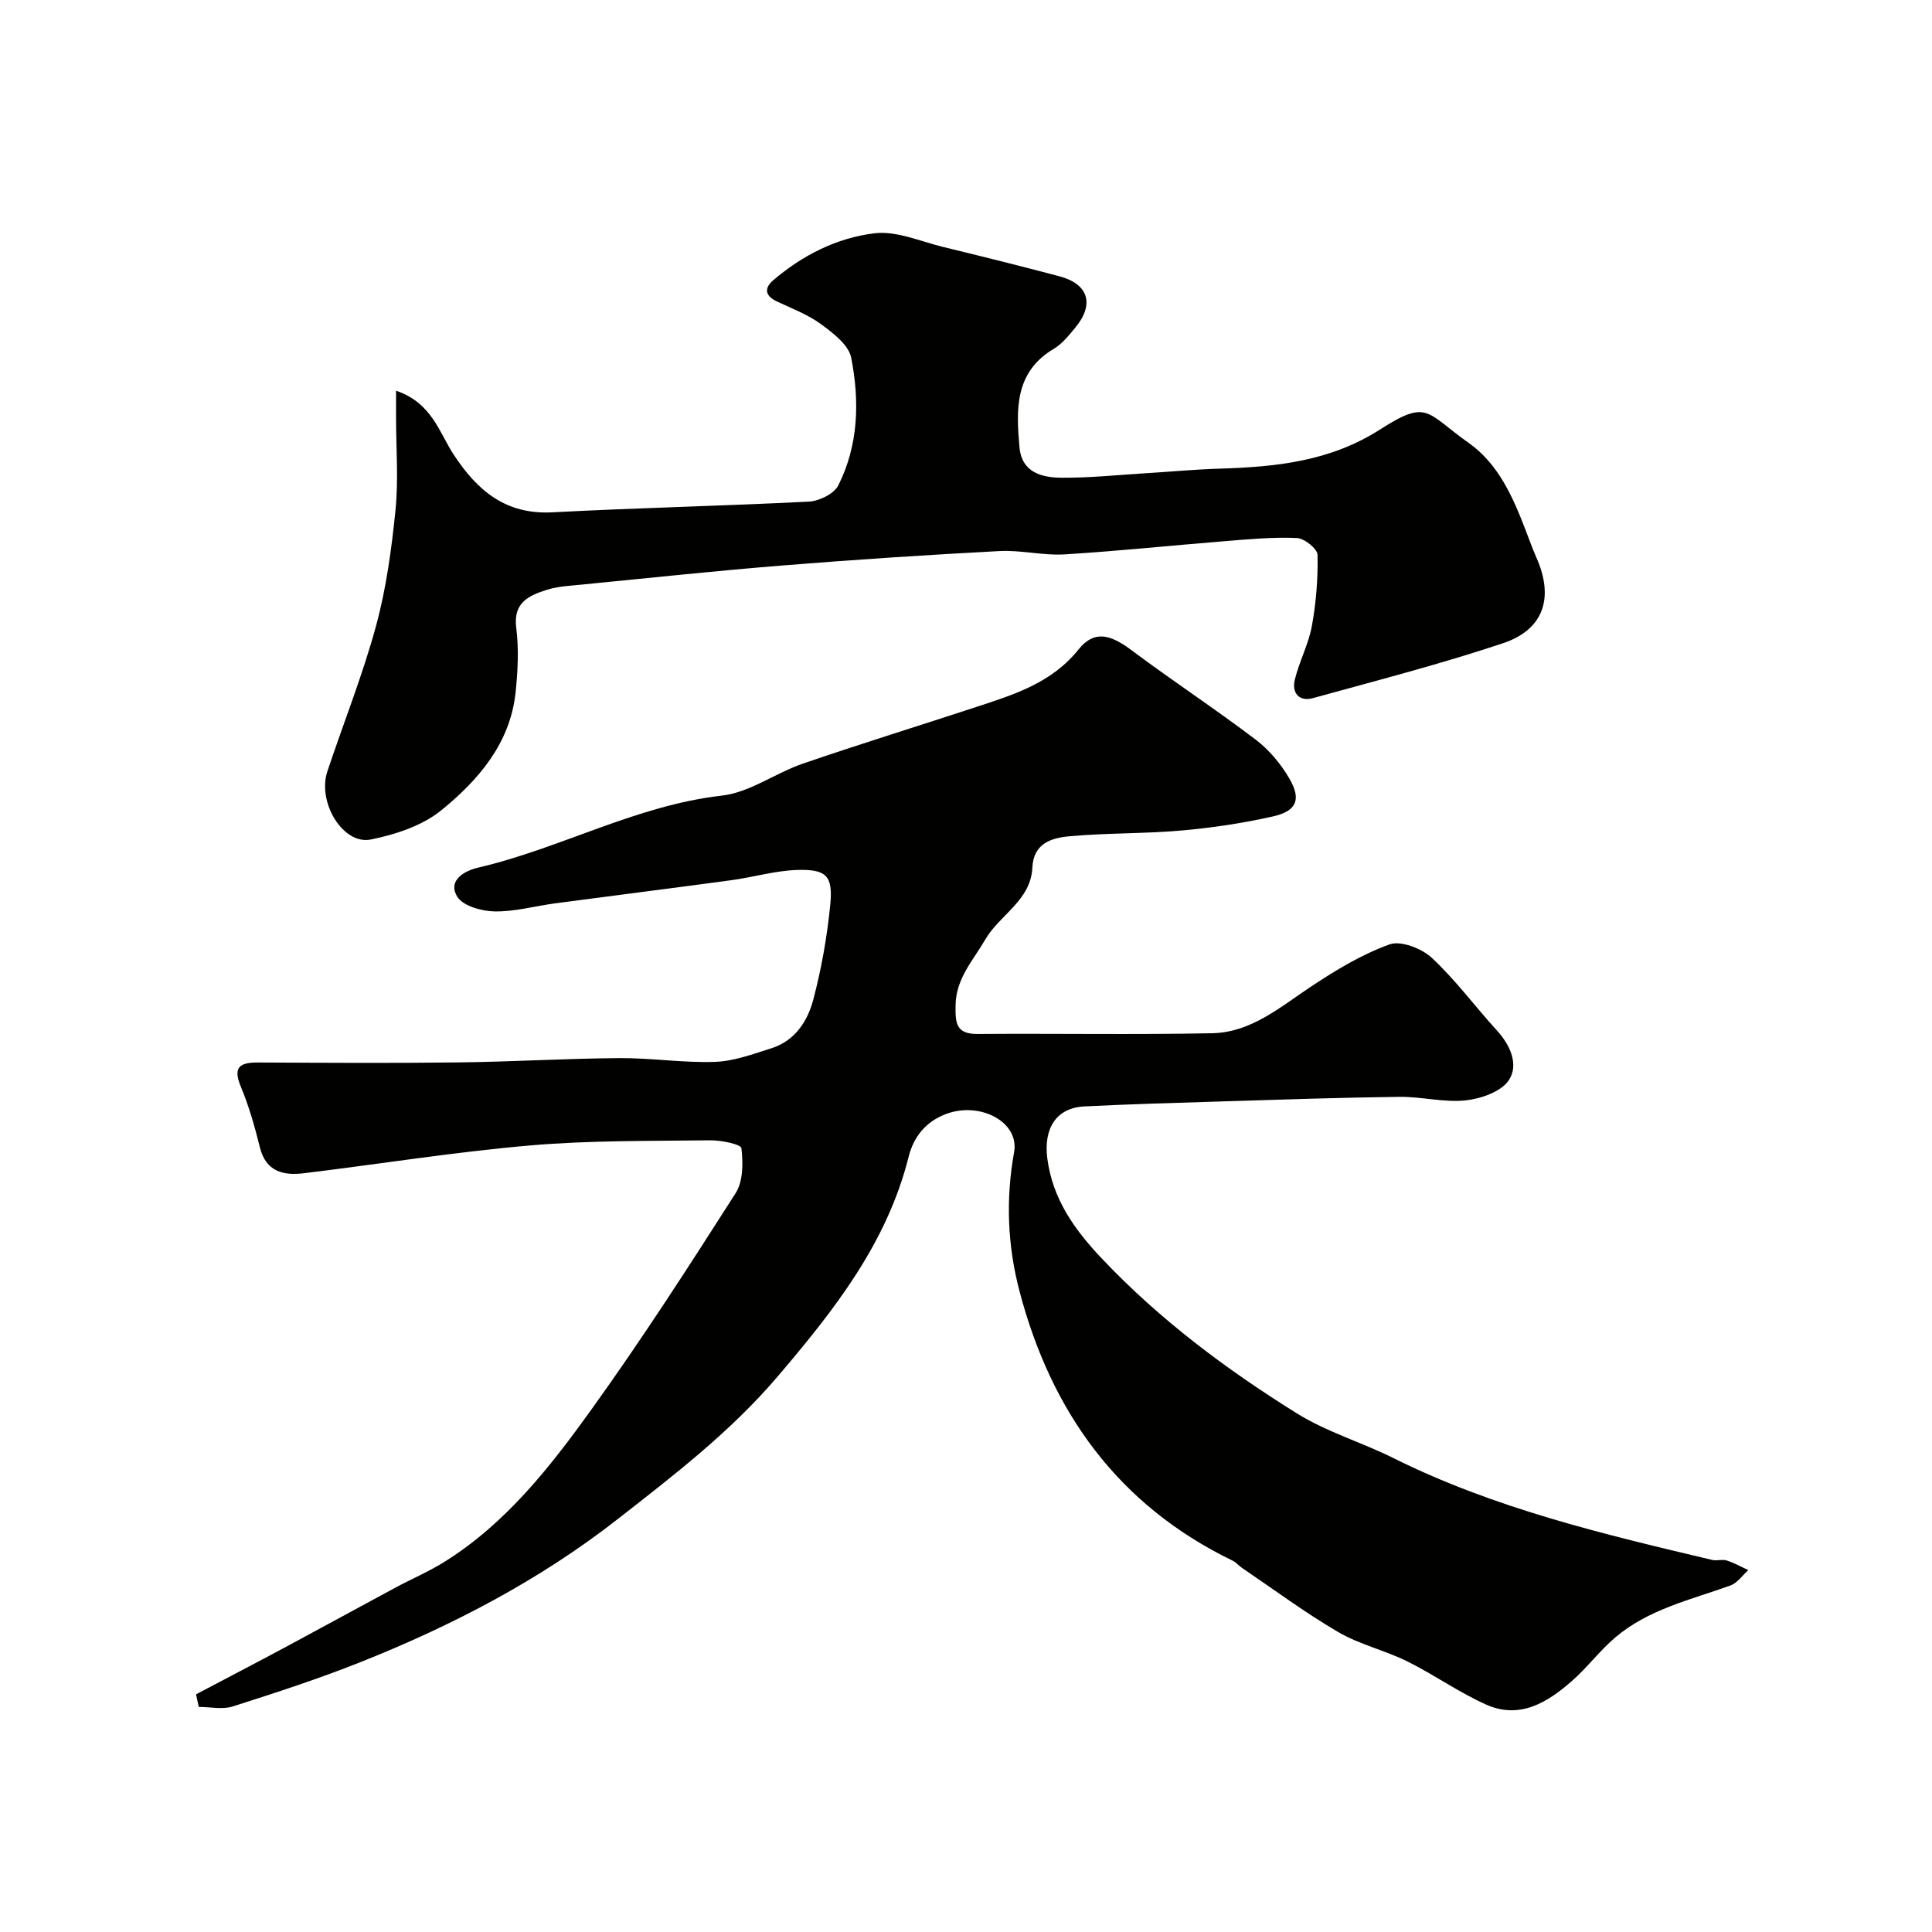
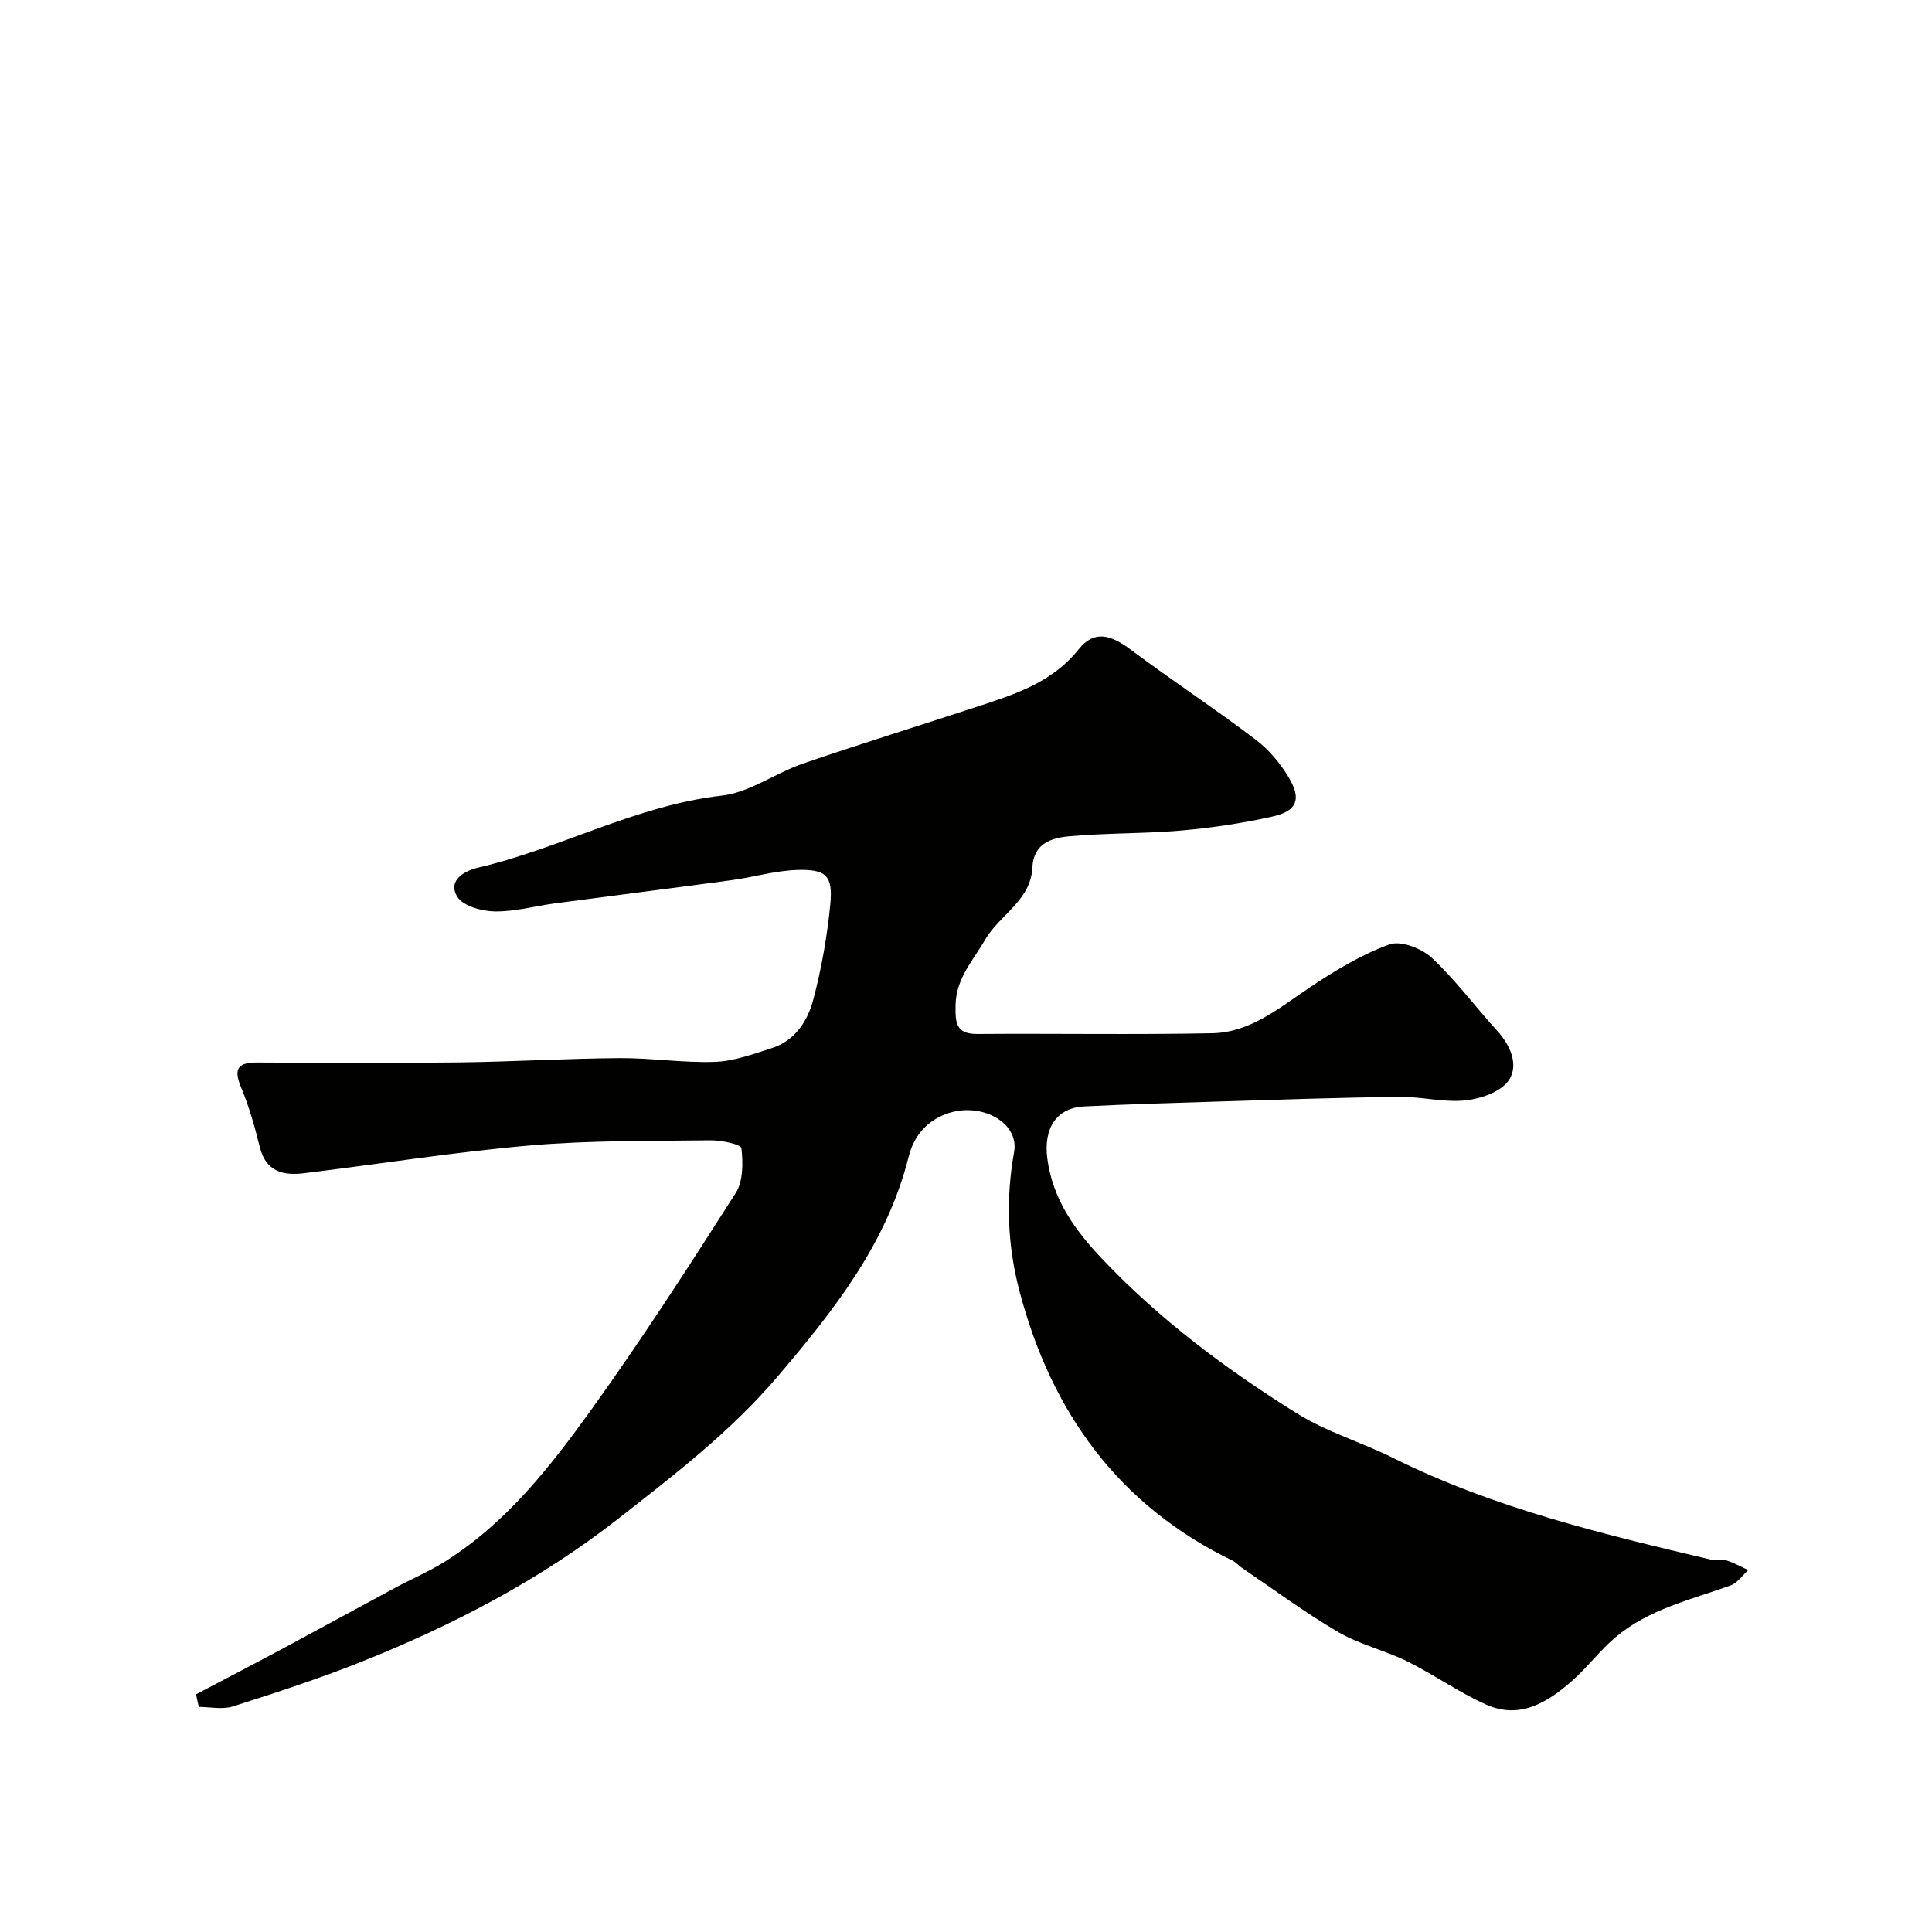
<svg xmlns="http://www.w3.org/2000/svg" enable-background="new 0 0 400 400" viewBox="0 0 400 400">
  <g fill="#010100">
    <path d="m40.59 350.79c6.16-3.25 12.34-6.46 18.48-9.75 7.6-4.08 15.16-8.23 22.76-12.32 3.42-1.84 7.04-3.37 10.32-5.44 12.69-7.97 21.78-19.61 30.32-31.49 10.46-14.56 20.19-29.65 29.84-44.77 1.56-2.44 1.55-6.25 1.19-9.3-.1-.82-4.2-1.66-6.46-1.63-12.47.16-24.99-.01-37.39 1.07-15.64 1.36-31.17 3.86-46.77 5.75-4.23.51-7.83-.32-9.08-5.38-1.05-4.25-2.26-8.52-3.94-12.55-1.71-4.09-.18-5.02 3.57-5 13.83.06 27.66.15 41.49-.02 11.1-.13 22.2-.81 33.3-.89 6.6-.05 13.22 1.01 19.8.78 3.95-.14 7.9-1.62 11.75-2.84 4.83-1.54 7.44-5.61 8.61-10.04 1.7-6.43 2.87-13.07 3.52-19.7.58-5.99-.83-7.36-6.97-7.15-4.51.16-8.96 1.5-13.47 2.11-12.15 1.65-24.31 3.17-36.47 4.79-4.2.56-8.4 1.75-12.59 1.68-2.69-.05-6.58-1.13-7.74-3.07-2.06-3.42 1.61-5.37 4.34-6 17.1-3.98 32.69-12.89 50.47-14.91 5.75-.65 11.04-4.66 16.73-6.61 11.98-4.12 24.1-7.85 36.14-11.81 7.75-2.55 15.45-4.95 20.97-11.85 3.18-3.97 6.5-3.16 10.82.07 8.49 6.35 17.37 12.19 25.82 18.59 2.79 2.11 5.22 5.03 6.99 8.06 2.54 4.36 1.53 6.76-3.42 7.87-6.18 1.39-12.51 2.34-18.82 2.9-7.73.68-15.54.5-23.27 1.2-3.66.33-7.46 1.41-7.69 6.48-.31 6.83-6.78 9.76-9.77 14.93-2.5 4.32-6.05 8.02-6.13 13.58-.05 3.56.01 5.98 4.54 5.94 16.19-.12 32.39.17 48.58-.15 8.06-.16 14.06-5.4 20.46-9.65 5.12-3.4 10.52-6.67 16.26-8.74 2.35-.85 6.66.83 8.76 2.78 4.91 4.57 8.95 10.08 13.5 15.06 2.8 3.07 4.52 7.09 2.47 10.24-1.56 2.39-5.76 3.87-8.95 4.21-4.51.48-9.18-.79-13.78-.73-12.27.15-24.53.57-36.8.95-9.45.29-18.91.56-28.35 1.03-5.92.29-8.48 4.63-7.7 10.74 1.09 8.48 5.7 14.84 11.25 20.71 11.92 12.62 25.75 22.96 40.4 32.09 6.17 3.85 13.39 5.98 19.95 9.24 20.95 10.44 43.51 15.78 66.08 21.12.95.22 2.07-.18 2.98.11 1.55.49 2.99 1.31 4.48 1.99-1.22 1.09-2.26 2.66-3.68 3.18-8.24 2.97-16.97 4.91-23.86 10.76-3.22 2.73-5.79 6.22-8.97 9.01-5.06 4.45-10.8 8-17.74 4.91-5.66-2.52-10.79-6.2-16.36-8.96-4.63-2.29-9.85-3.48-14.28-6.06-6.88-4.02-13.32-8.81-19.93-13.29-.68-.46-1.23-1.15-1.95-1.5-23.7-11.49-37.54-30.79-44.12-55.78-2.5-9.5-2.87-19.09-1.12-28.83 1.11-6.22-7.06-10.53-14.12-7.86-4.25 1.61-6.7 4.8-7.71 8.82-4.49 17.9-15.36 31.7-27.06 45.44-9.81 11.53-21.56 20.52-33.24 29.65-16.05 12.54-34.05 21.93-52.95 29.47-8.74 3.49-17.71 6.41-26.68 9.27-2.14.68-4.69.1-7.04.1-.22-.89-.39-1.75-.57-2.61z" />
-     <path d="m82 80.89c7.44 2.53 8.91 8.64 11.96 13.28 4.9 7.44 10.76 12.42 20.43 11.9 17.68-.94 35.4-1.31 53.09-2.22 2.14-.11 5.21-1.62 6.08-3.36 4.21-8.36 4.42-17.5 2.67-26.43-.52-2.65-3.74-5.1-6.24-6.94-2.73-2-6.04-3.25-9.14-4.71-2.46-1.15-2.68-2.74-.77-4.38 6.07-5.2 13.22-8.8 20.98-9.73 4.56-.55 9.49 1.68 14.21 2.83 8.04 1.95 16.06 3.95 24.06 6.07 6.03 1.59 7.32 5.79 3.3 10.63-1.32 1.6-2.7 3.34-4.43 4.37-8.16 4.85-7.82 12.58-7.13 20.38.47 5.29 4.66 6.31 8.81 6.33 5.76.03 11.53-.57 17.3-.93 5.1-.31 10.2-.8 15.3-.95 11.67-.36 22.9-1.48 33.26-8.12 9.95-6.37 9.44-3.49 18.31 2.77 6.26 4.42 9.23 11.35 11.9 18.31.7 1.83 1.36 3.67 2.15 5.46 3.66 8.24 1.58 14.88-6.91 17.72-12.93 4.32-26.17 7.73-39.33 11.36-2.93.81-4.44-1.08-3.78-3.82.92-3.77 2.84-7.32 3.53-11.11.88-4.84 1.28-9.83 1.17-14.73-.03-1.25-2.72-3.41-4.26-3.48-4.91-.22-9.85.24-14.77.64-11.13.89-22.23 2.07-33.37 2.75-4.44.27-8.97-.92-13.41-.69-14.97.79-29.94 1.77-44.89 2.98-13.91 1.12-27.79 2.6-41.68 3.97-2.44.24-4.96.36-7.26 1.1-3.65 1.17-6.92 2.6-6.26 7.82.56 4.41.33 9-.14 13.45-1.12 10.51-7.69 18.08-15.31 24.3-3.95 3.23-9.53 5.07-14.66 6.1-5.76 1.16-11.13-7.72-8.99-14.11 3.34-10.03 7.29-19.88 10.06-30.06 2.13-7.82 3.23-15.99 4.05-24.08.62-6.32.11-12.72.11-19.08 0-1.57 0-3.15 0-5.59z" />
  </g>
</svg>